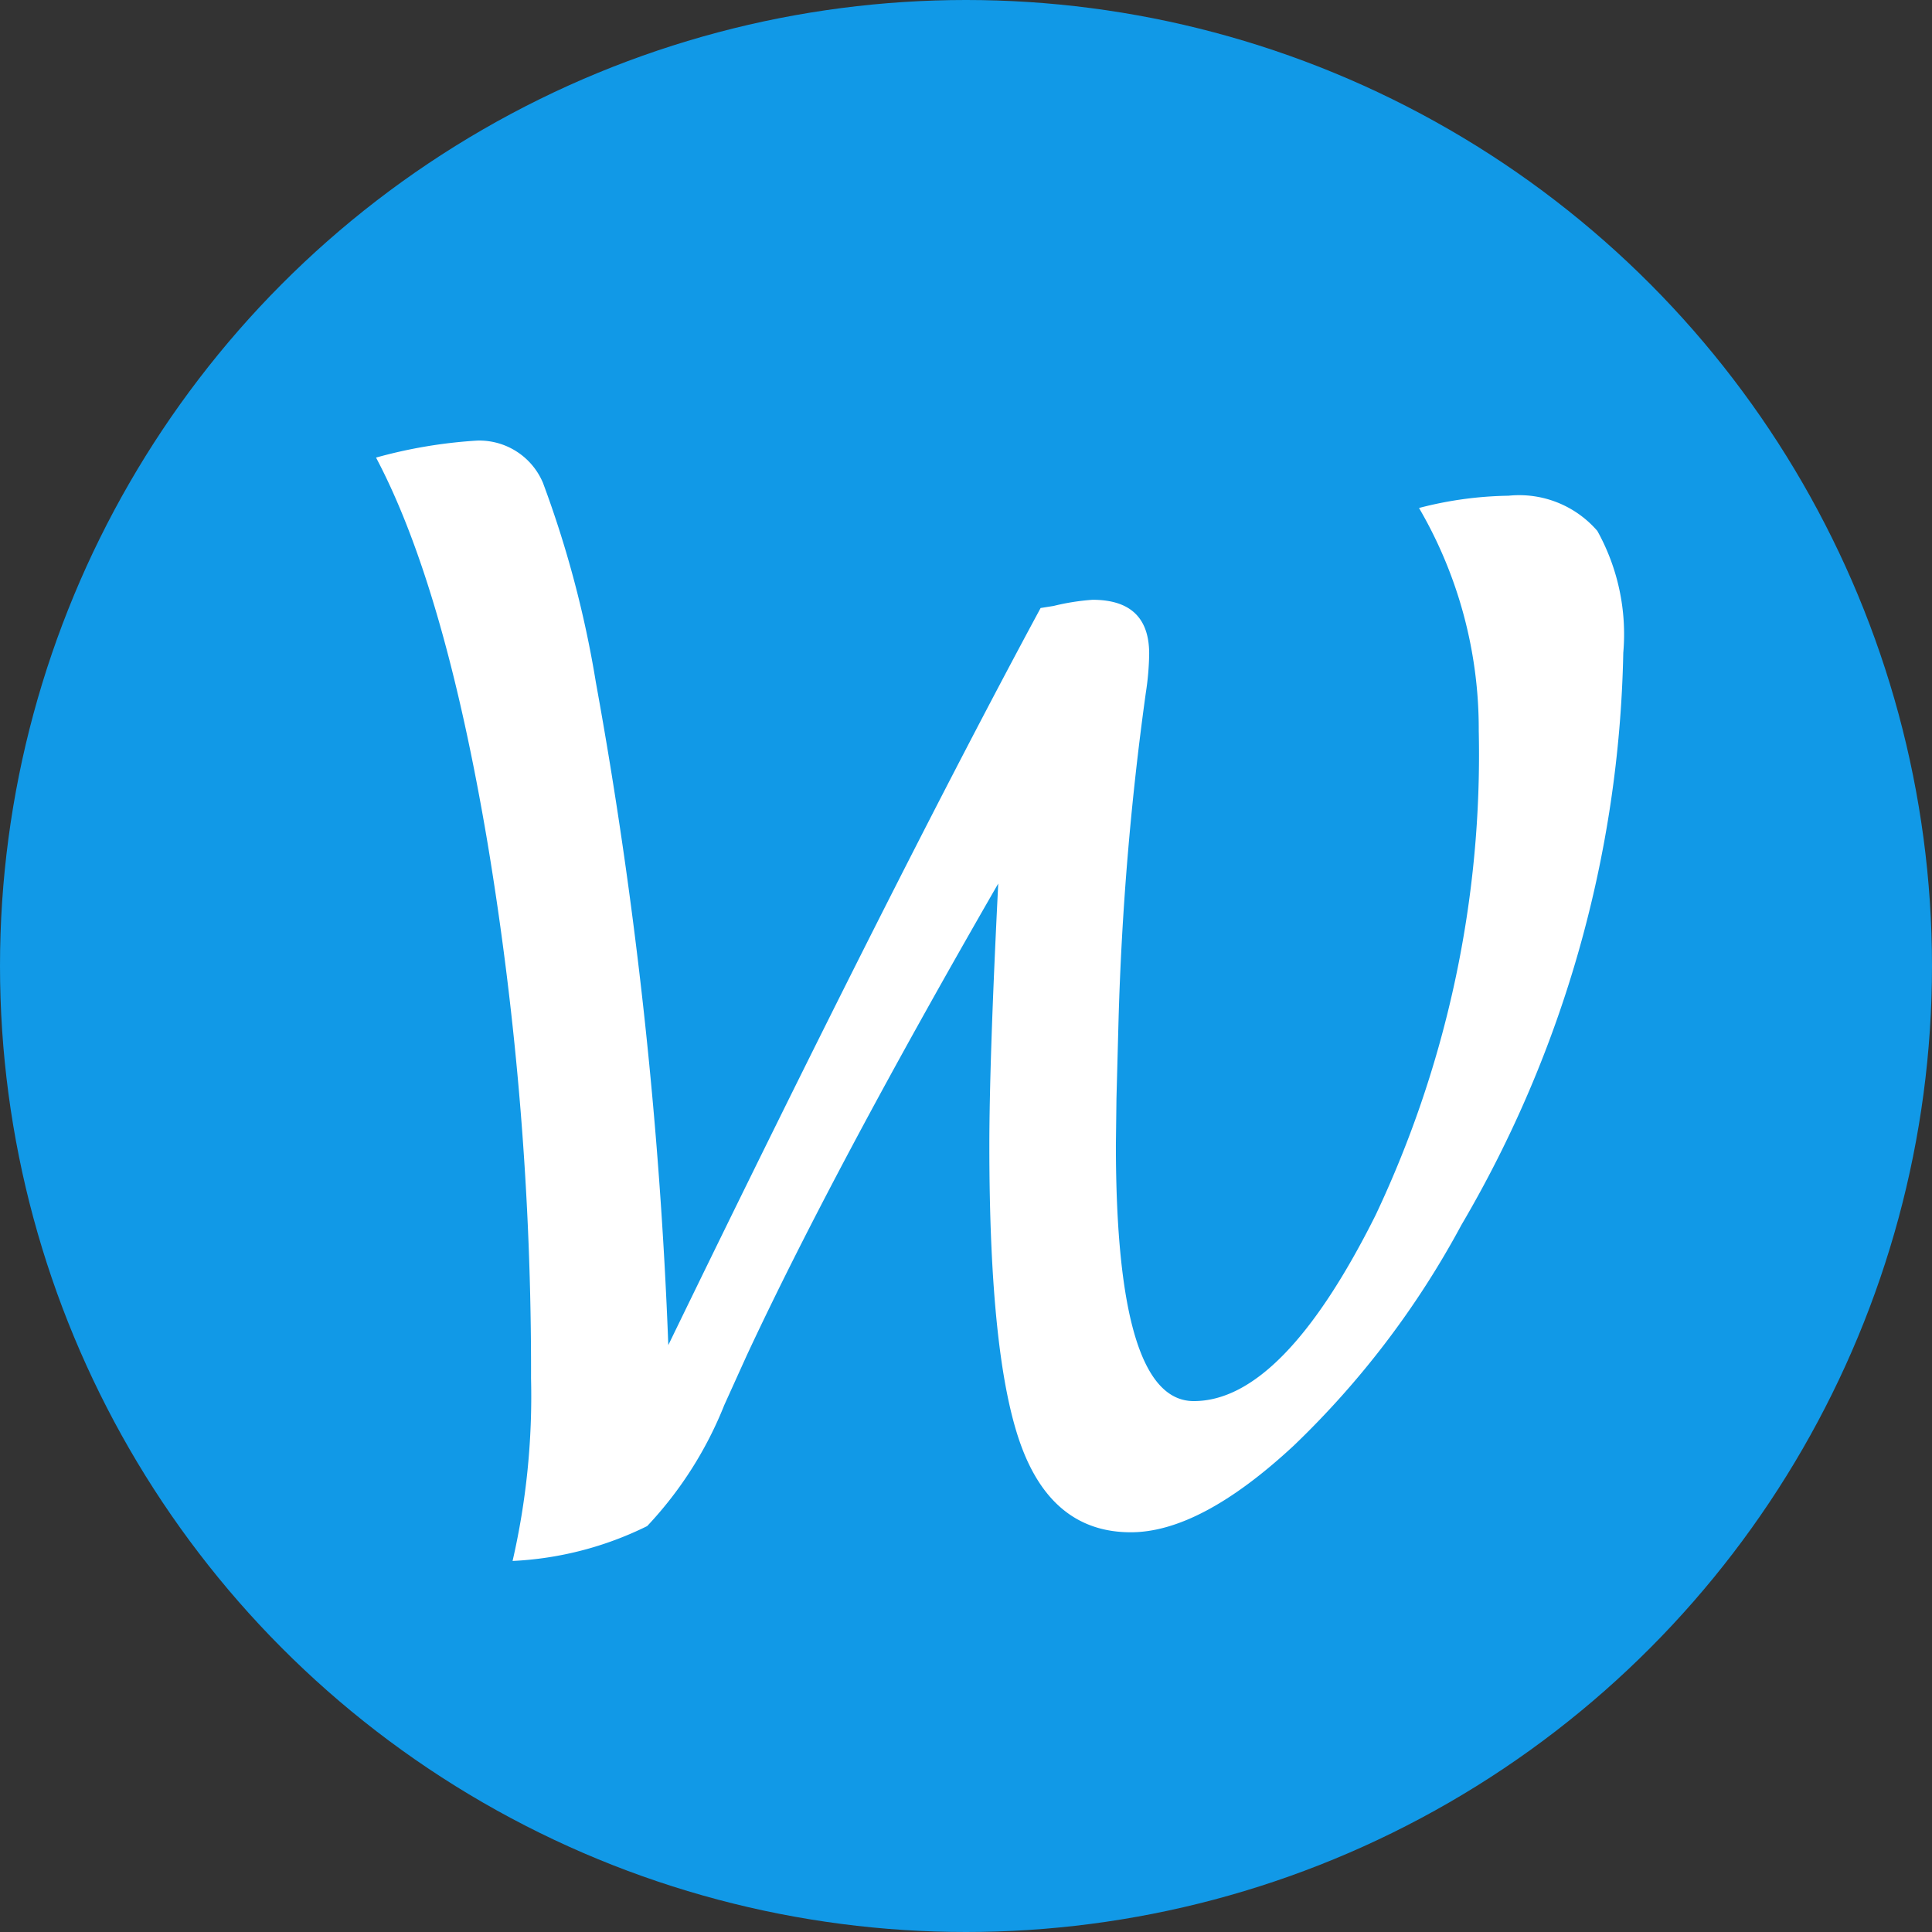
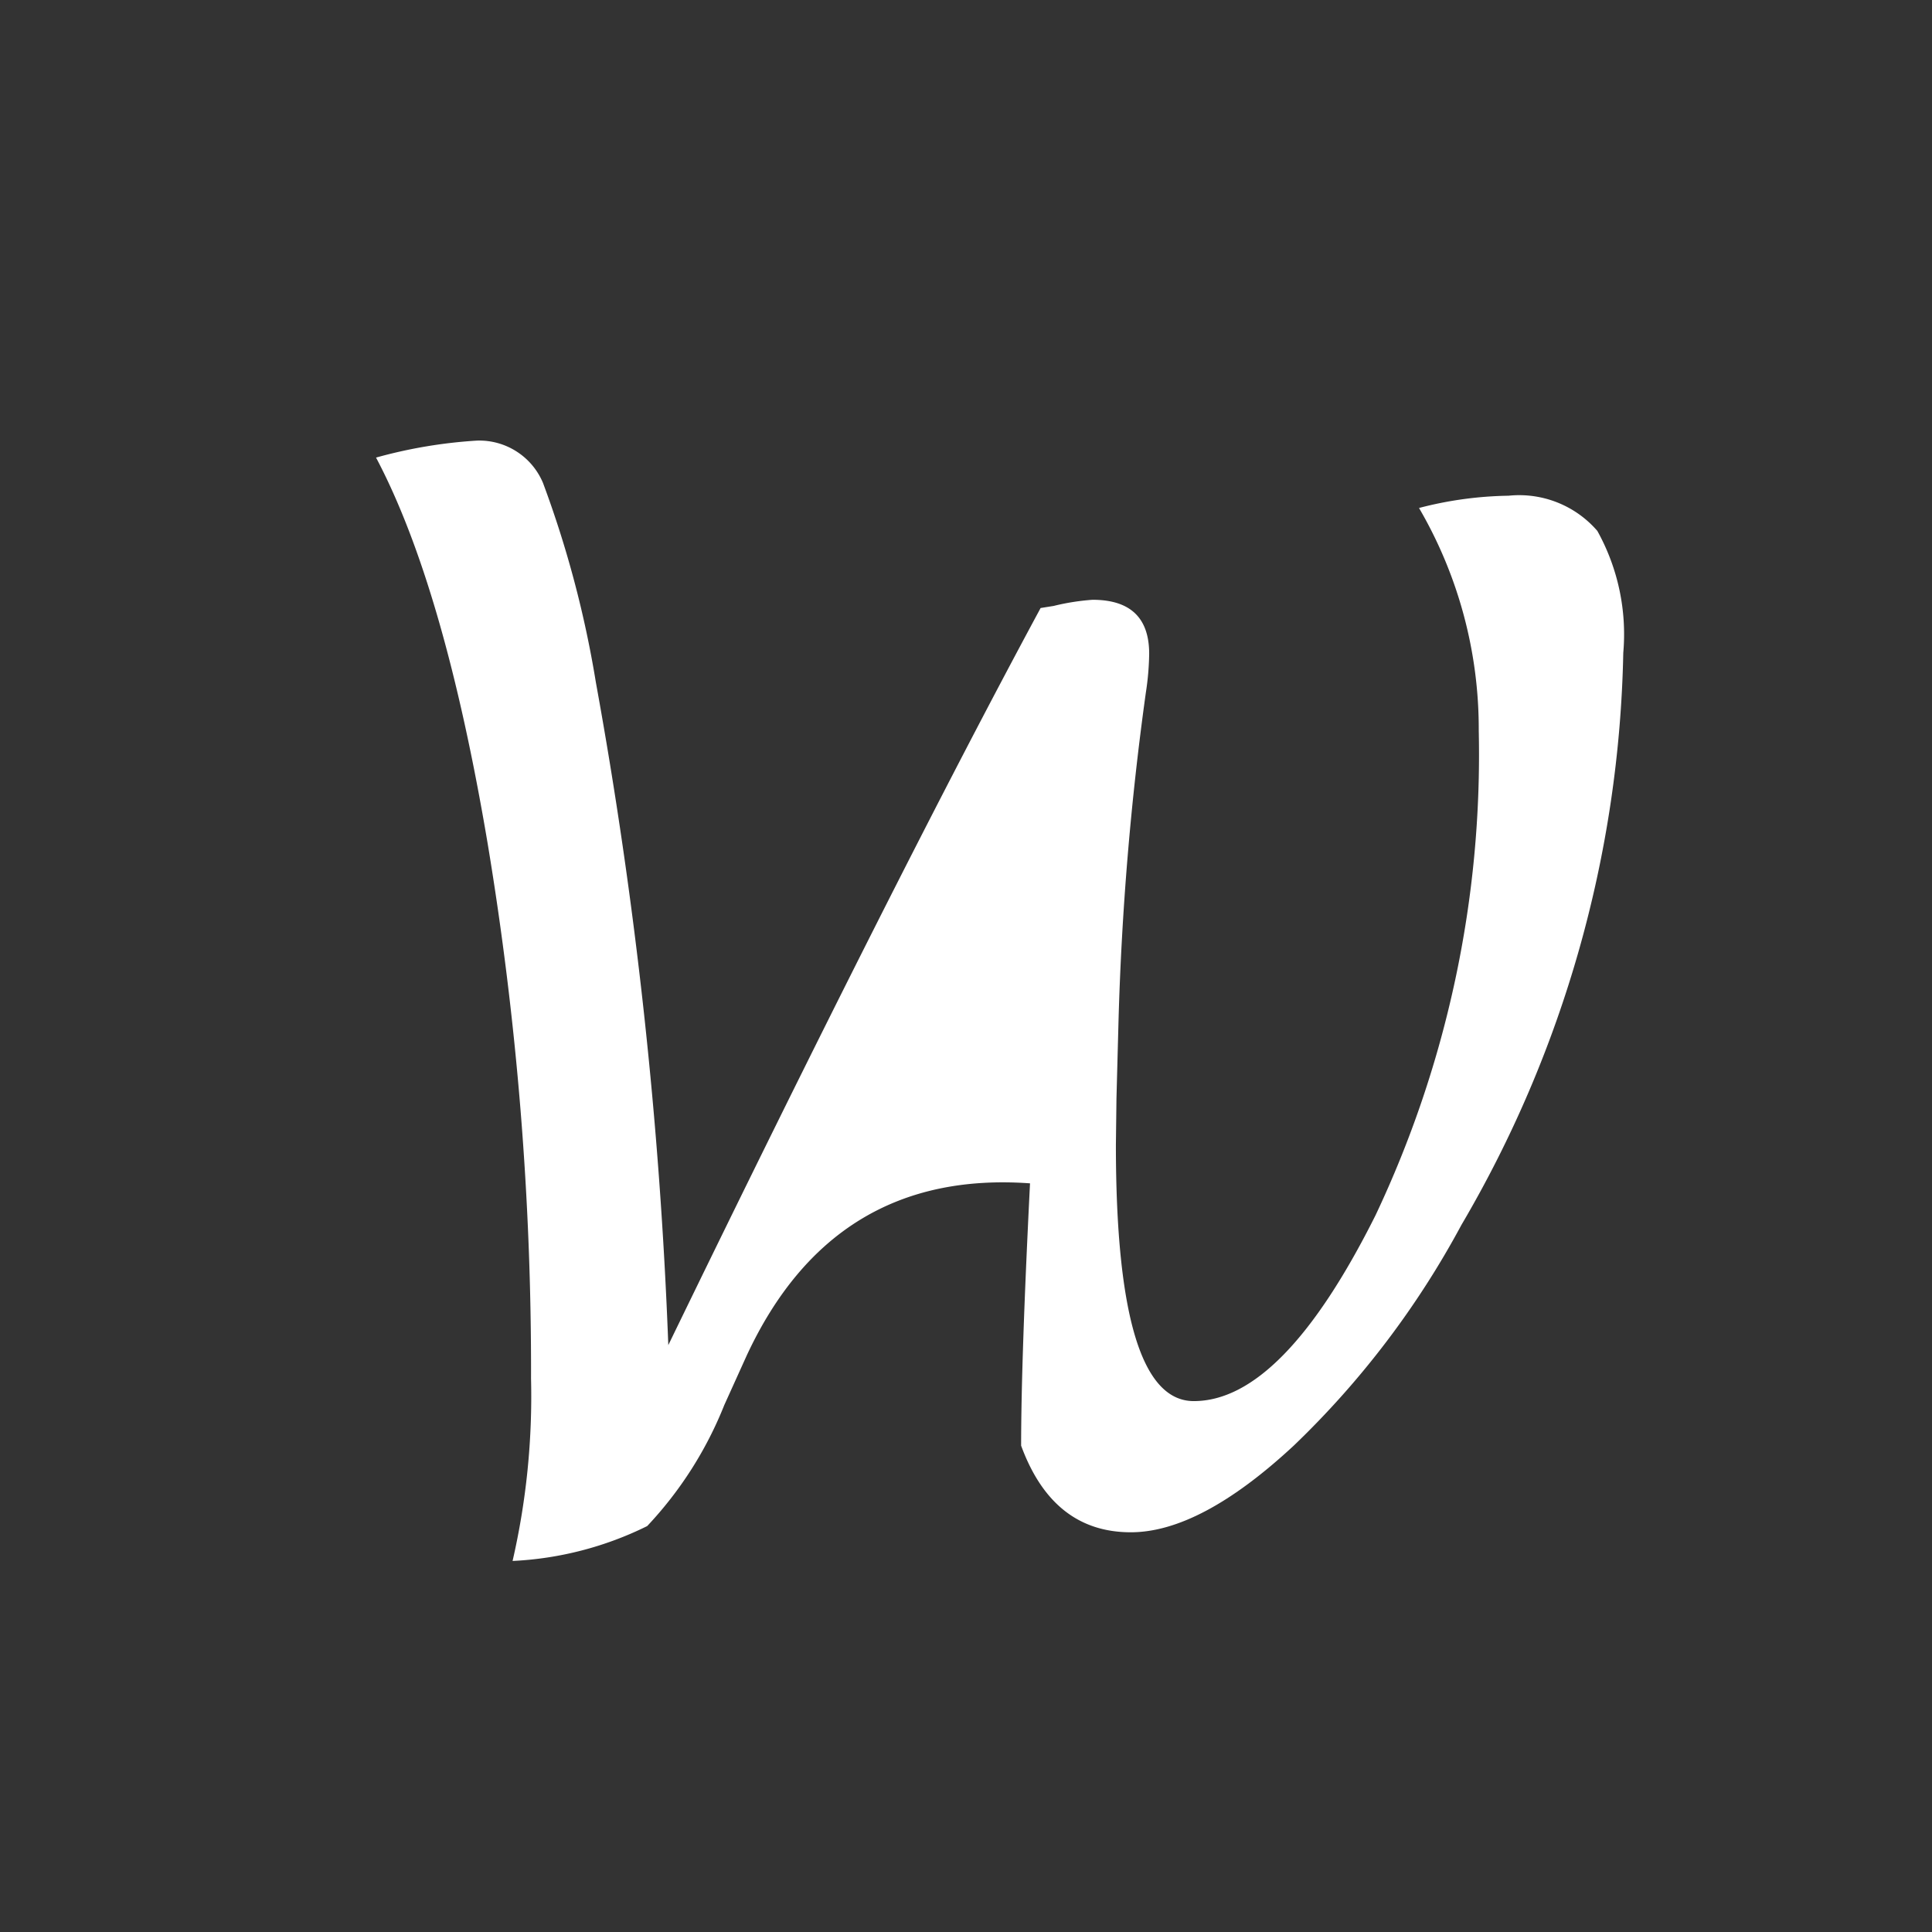
<svg xmlns="http://www.w3.org/2000/svg" width="58" height="58" viewBox="0 0 58 58">
  <rect x="0" y="0" width="58" height="58" fill="#333333" stroke="none" />
  <g id="Group_1563" data-name="Group 1563" transform="translate(-1627 -4401)">
-     <circle id="Ellipse_24" data-name="Ellipse 24" cx="29" cy="29" r="29" transform="translate(1627 4401)" fill="#1199e7" />
-     <path id="W" d="M8.388.861a22.053,22.053,0,0,0,.554-5.476,96.383,96.383,0,0,0-1.3-16.048q-1.3-7.722-3.353-11.6a14.587,14.587,0,0,1,3.035-.51A2.074,2.074,0,0,1,9.3-31.505a31.781,31.781,0,0,1,1.589,5.993A140.819,140.819,0,0,1,13.063-5.619q6.85-14.109,11.177-22.128l.39-.062a6.88,6.88,0,0,1,1.169-.185q1.7,0,1.7,1.62a8.279,8.279,0,0,1-.1,1.169,89.5,89.5,0,0,0-.82,9.844l-.062,2.338L26.5-11.628q0,7.69,2.338,7.69,2.666,0,5.455-5.576a32.324,32.324,0,0,0,3.1-14.554A13.157,13.157,0,0,0,35.6-30.75a11.211,11.211,0,0,1,2.687-.368,3.1,3.1,0,0,1,2.666,1.056,6.387,6.387,0,0,1,.779,3.659,35.239,35.239,0,0,1-4.86,17.178A26.612,26.612,0,0,1,31.838-2.6Q29.039,0,26.947,0q-2.338,0-3.292-2.6t-.954-9q0-2.563.267-7.875Q18.026-10.9,15.422-5.318l-.679,1.5A11.488,11.488,0,0,1,12.429-.186,10.2,10.2,0,0,1,8.388.861Z" transform="translate(1634 4447)" fill="#fff" />
+     <path id="W" d="M8.388.861a22.053,22.053,0,0,0,.554-5.476,96.383,96.383,0,0,0-1.3-16.048q-1.3-7.722-3.353-11.6a14.587,14.587,0,0,1,3.035-.51A2.074,2.074,0,0,1,9.3-31.505a31.781,31.781,0,0,1,1.589,5.993A140.819,140.819,0,0,1,13.063-5.619q6.85-14.109,11.177-22.128l.39-.062a6.88,6.88,0,0,1,1.169-.185q1.7,0,1.7,1.62a8.279,8.279,0,0,1-.1,1.169,89.5,89.5,0,0,0-.82,9.844l-.062,2.338L26.5-11.628q0,7.69,2.338,7.69,2.666,0,5.455-5.576a32.324,32.324,0,0,0,3.1-14.554A13.157,13.157,0,0,0,35.6-30.75a11.211,11.211,0,0,1,2.687-.368,3.1,3.1,0,0,1,2.666,1.056,6.387,6.387,0,0,1,.779,3.659,35.239,35.239,0,0,1-4.86,17.178A26.612,26.612,0,0,1,31.838-2.6Q29.039,0,26.947,0q-2.338,0-3.292-2.6q0-2.563.267-7.875Q18.026-10.9,15.422-5.318l-.679,1.5A11.488,11.488,0,0,1,12.429-.186,10.2,10.2,0,0,1,8.388.861Z" transform="translate(1634 4447)" fill="#fff" />
  </g>
</svg>